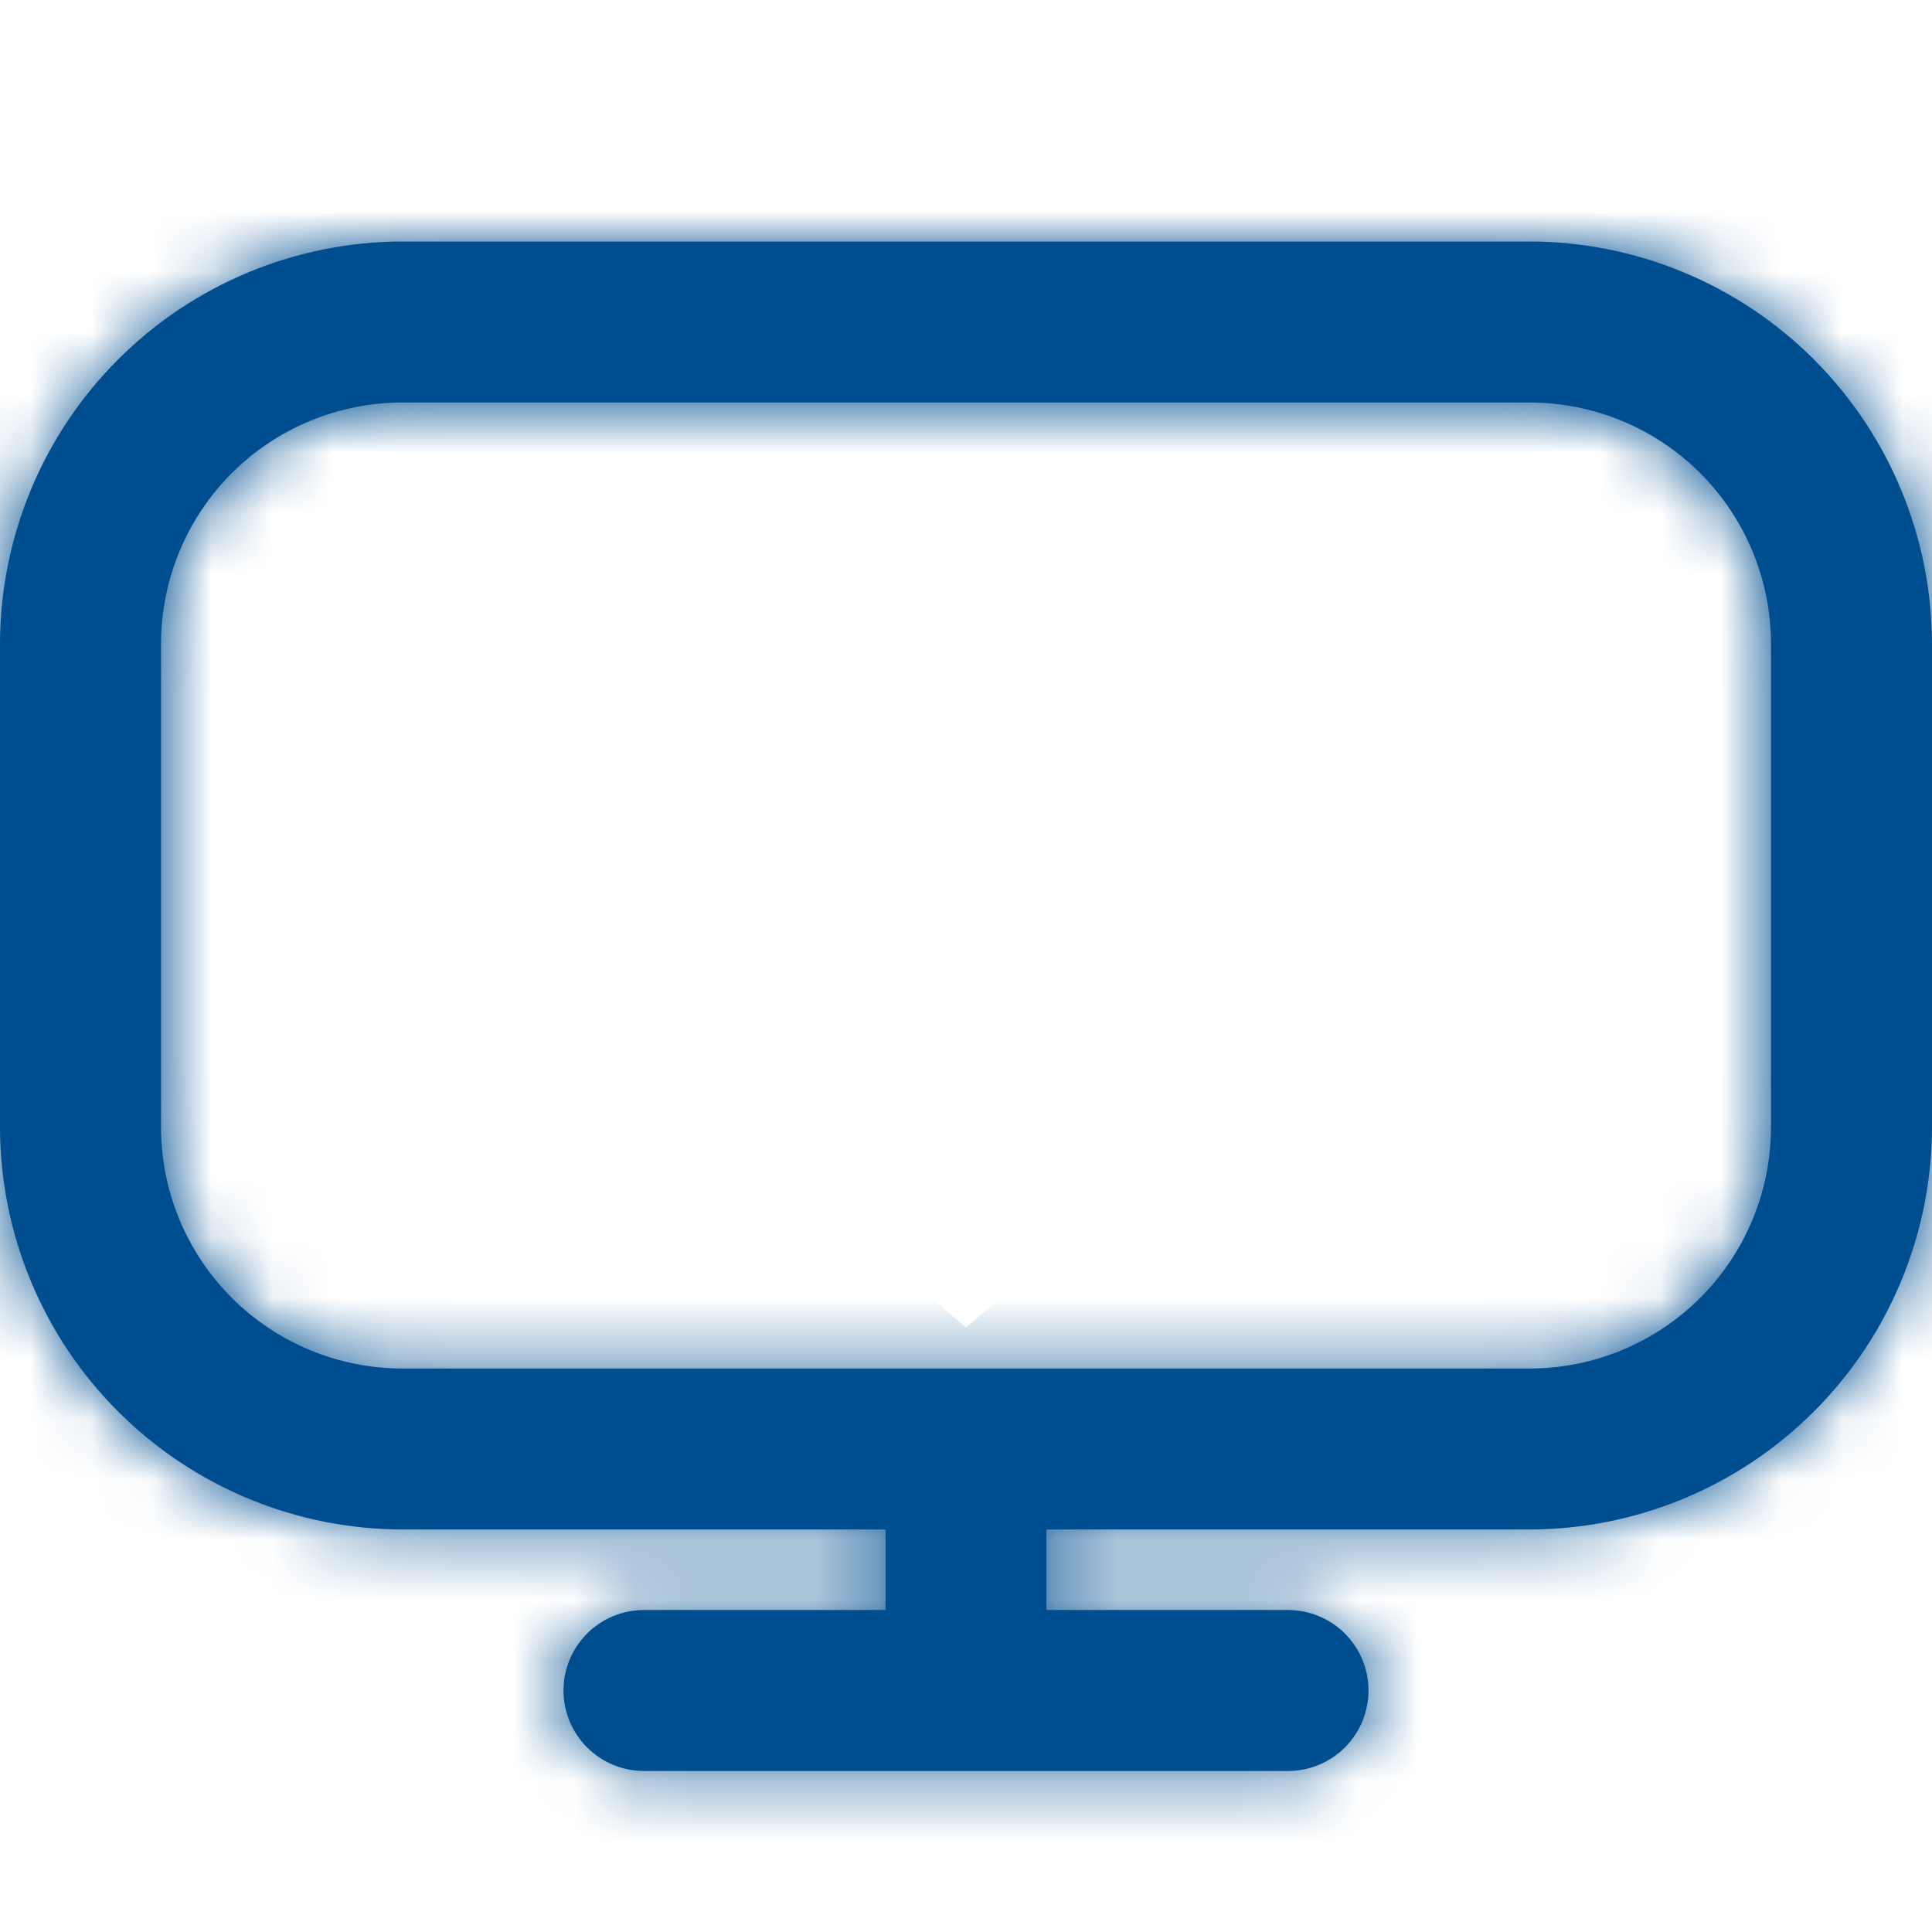
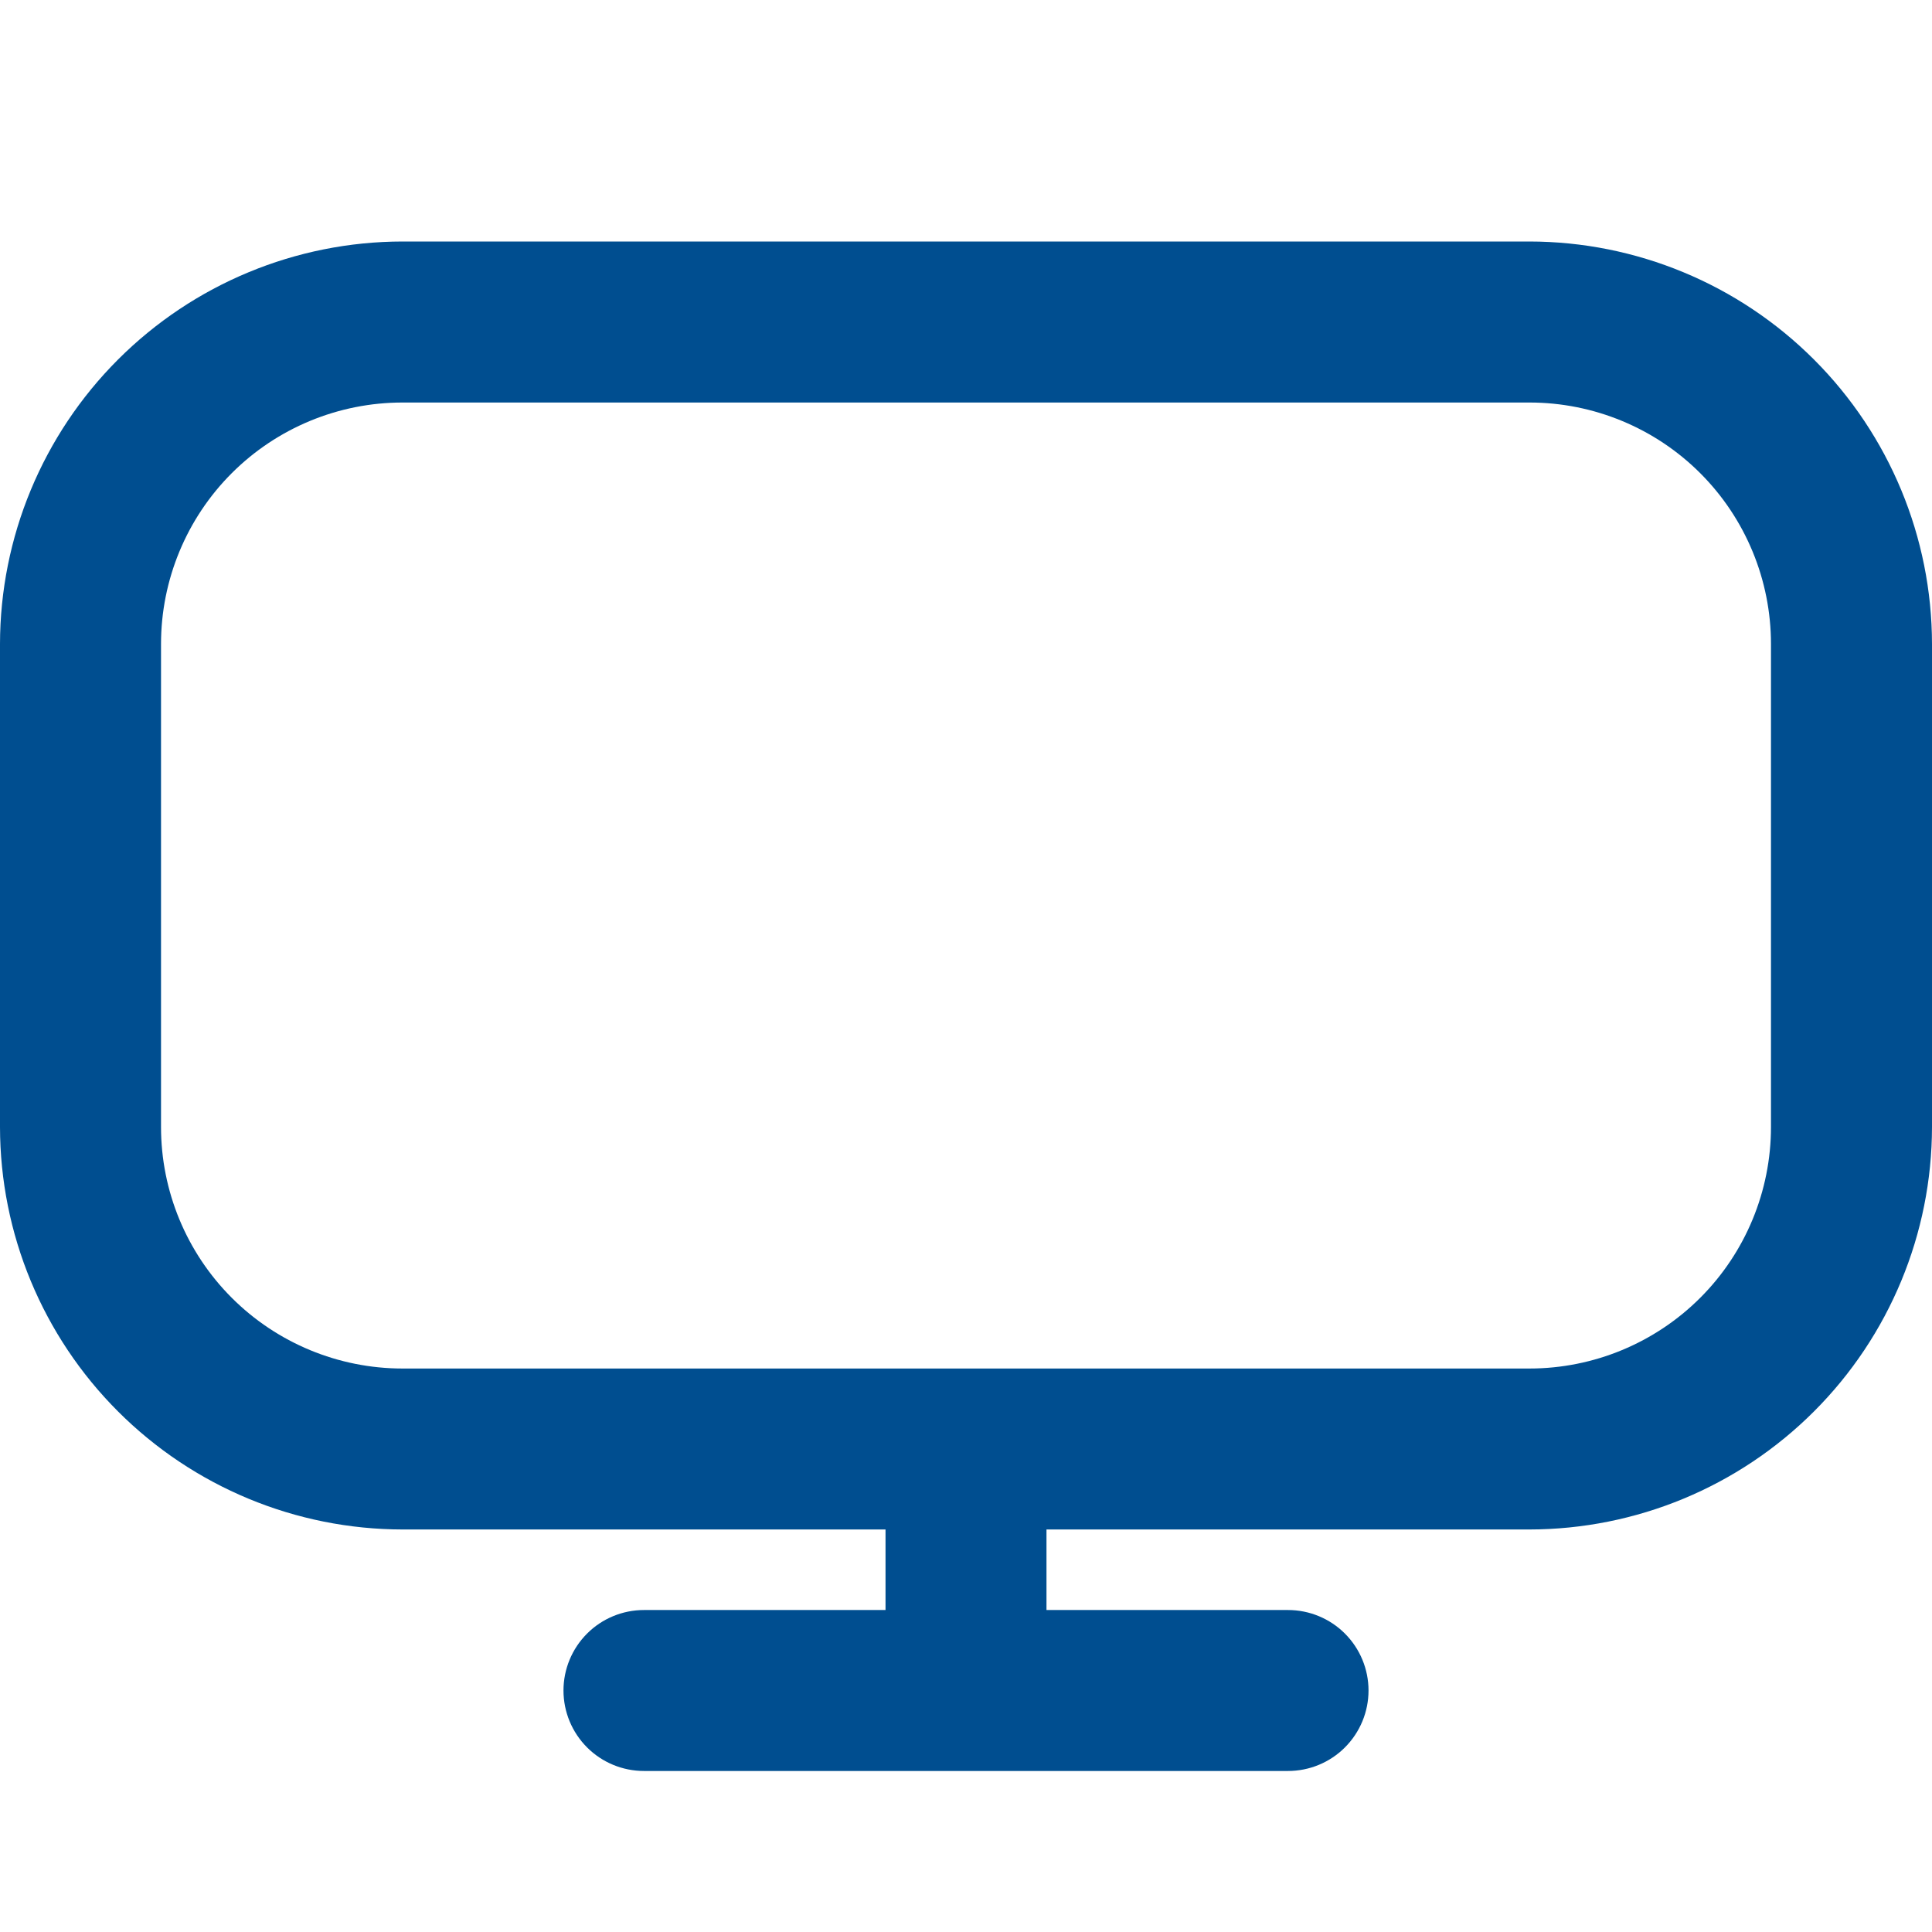
<svg xmlns="http://www.w3.org/2000/svg" width="32" height="32" viewBox="0 0 32 32" fill="none">
  <g clip-path="url(#clip0_1513_5041)">
    <mask id="path-1-inside-1_1513_5041" fill="white">
      <path d="M25.333 4H6.667C4.899 4.002 3.205 4.705 1.955 5.955C0.705 7.205 0.002 8.899 0 10.667L0 18.667C0.002 20.434 0.705 22.129 1.955 23.378C3.205 24.628 4.899 25.331 6.667 25.333H14.667V26.667H10.667C10.313 26.667 9.974 26.807 9.724 27.057C9.474 27.307 9.333 27.646 9.333 28C9.333 28.354 9.474 28.693 9.724 28.943C9.974 29.193 10.313 29.333 10.667 29.333H21.333C21.687 29.333 22.026 29.193 22.276 28.943C22.526 28.693 22.667 28.354 22.667 28C22.667 27.646 22.526 27.307 22.276 27.057C22.026 26.807 21.687 26.667 21.333 26.667H17.333V25.333H25.333C27.101 25.331 28.795 24.628 30.045 23.378C31.295 22.129 31.998 20.434 32 18.667V10.667C31.998 8.899 31.295 7.205 30.045 5.955C28.795 4.705 27.101 4.002 25.333 4ZM29.333 18.667C29.333 19.727 28.912 20.745 28.162 21.495C27.412 22.245 26.394 22.667 25.333 22.667H6.667C5.606 22.667 4.588 22.245 3.838 21.495C3.088 20.745 2.667 19.727 2.667 18.667V10.667C2.667 9.606 3.088 8.588 3.838 7.838C4.588 7.088 5.606 6.667 6.667 6.667H25.333C26.394 6.667 27.412 7.088 28.162 7.838C28.912 8.588 29.333 9.606 29.333 10.667V18.667Z" />
    </mask>
    <path d="M25.333 4H6.667C4.899 4.002 3.205 4.705 1.955 5.955C0.705 7.205 0.002 8.899 0 10.667L0 18.667C0.002 20.434 0.705 22.129 1.955 23.378C3.205 24.628 4.899 25.331 6.667 25.333H14.667V26.667H10.667C10.313 26.667 9.974 26.807 9.724 27.057C9.474 27.307 9.333 27.646 9.333 28C9.333 28.354 9.474 28.693 9.724 28.943C9.974 29.193 10.313 29.333 10.667 29.333H21.333C21.687 29.333 22.026 29.193 22.276 28.943C22.526 28.693 22.667 28.354 22.667 28C22.667 27.646 22.526 27.307 22.276 27.057C22.026 26.807 21.687 26.667 21.333 26.667H17.333V25.333H25.333C27.101 25.331 28.795 24.628 30.045 23.378C31.295 22.129 31.998 20.434 32 18.667V10.667C31.998 8.899 31.295 7.205 30.045 5.955C28.795 4.705 27.101 4.002 25.333 4ZM29.333 18.667C29.333 19.727 28.912 20.745 28.162 21.495C27.412 22.245 26.394 22.667 25.333 22.667H6.667C5.606 22.667 4.588 22.245 3.838 21.495C3.088 20.745 2.667 19.727 2.667 18.667V10.667C2.667 9.606 3.088 8.588 3.838 7.838C4.588 7.088 5.606 6.667 6.667 6.667H25.333C26.394 6.667 27.412 7.088 28.162 7.838C28.912 8.588 29.333 9.606 29.333 10.667V18.667Z" fill="#004E90" />
-     <path d="M6.667 4V-17.333H6.654L6.641 -17.333L6.667 4ZM0 10.667L-21.333 10.641L-21.333 10.654V10.667H0ZM0 18.667H-21.333V18.679L-21.333 18.692L0 18.667ZM6.667 25.333L6.641 46.667L6.654 46.667H6.667V25.333ZM14.667 25.333H36V4H14.667V25.333ZM14.667 26.667V48H36V26.667H14.667ZM17.333 26.667H-4V48H17.333V26.667ZM17.333 25.333V4H-4V25.333H17.333ZM25.333 25.333V46.667H25.346L25.359 46.667L25.333 25.333ZM32 18.667L53.333 18.692L53.333 18.679V18.667H32ZM32 10.667H53.333V10.654L53.333 10.641L32 10.667ZM29.333 18.667H50.667H29.333ZM6.667 22.667V44V22.667ZM2.667 18.667H-18.667H2.667ZM2.667 10.667H-18.667H2.667ZM6.667 6.667V-14.667V6.667ZM29.333 10.667H50.667H29.333ZM25.333 -17.333H6.667V25.333H25.333V-17.333ZM6.641 -17.333C-0.775 -17.324 -7.886 -14.374 -13.13 -9.13L17.04 21.04C14.295 23.785 10.574 25.329 6.692 25.333L6.641 -17.333ZM-13.13 -9.13C-18.374 -3.886 -21.324 3.225 -21.333 10.641L21.333 10.692C21.329 14.574 19.785 18.295 17.04 21.04L-13.13 -9.13ZM-21.333 10.667V18.667H21.333V10.667L-21.333 10.667ZM-21.333 18.692C-21.324 26.109 -18.374 33.219 -13.13 38.463L17.04 8.293C19.785 11.038 21.329 14.759 21.333 18.641L-21.333 18.692ZM-13.13 38.463C-7.886 43.708 -0.775 46.658 6.641 46.667L6.692 4C10.574 4.005 14.295 5.549 17.04 8.293L-13.13 38.463ZM6.667 46.667H14.667V4H6.667V46.667ZM-6.667 25.333V26.667H36V25.333H-6.667ZM14.667 5.333H10.667V48H14.667V5.333ZM10.667 5.333C4.655 5.333 -1.11 7.721 -5.361 11.972L24.809 42.142C21.058 45.893 15.971 48 10.667 48V5.333ZM-5.361 11.972C-9.612 16.223 -12 21.988 -12 28H30.667C30.667 33.304 28.559 38.391 24.809 42.142L-5.361 11.972ZM-12 28C-12 34.012 -9.612 39.777 -5.361 44.028L24.809 13.858C28.559 17.609 30.667 22.696 30.667 28H-12ZM-5.361 44.028C-1.11 48.279 4.655 50.667 10.667 50.667V8C15.971 8 21.058 10.107 24.809 13.858L-5.361 44.028ZM10.667 50.667H21.333V8H10.667V50.667ZM21.333 50.667C27.345 50.667 33.11 48.279 37.361 44.028L7.191 13.858C10.942 10.107 16.029 8 21.333 8V50.667ZM37.361 44.028C41.612 39.777 44 34.011 44 28H1.333C1.333 22.696 3.44 17.609 7.191 13.858L37.361 44.028ZM44 28C44 21.988 41.612 16.223 37.361 11.972L7.191 42.142C3.44 38.391 1.333 33.304 1.333 28H44ZM37.361 11.972C33.11 7.721 27.345 5.333 21.333 5.333V48C16.029 48 10.942 45.893 7.191 42.142L37.361 11.972ZM21.333 5.333H17.333V48H21.333V5.333ZM38.667 26.667V25.333H-4V26.667H38.667ZM17.333 46.667H25.333V4H17.333V46.667ZM25.359 46.667C32.775 46.658 39.886 43.708 45.13 38.463L14.96 8.293C17.705 5.549 21.426 4.005 25.308 4L25.359 46.667ZM45.13 38.463C50.374 33.219 53.324 26.109 53.333 18.692L10.667 18.641C10.671 14.759 12.215 11.038 14.96 8.293L45.13 38.463ZM53.333 18.667V10.667H10.667V18.667H53.333ZM53.333 10.641C53.324 3.225 50.374 -3.886 45.13 -9.13L14.96 21.04C12.215 18.295 10.671 14.574 10.667 10.692L53.333 10.641ZM45.13 -9.13C39.886 -14.374 32.775 -17.324 25.359 -17.333L25.308 25.333C21.426 25.329 17.705 23.785 14.96 21.04L45.13 -9.13ZM8 18.667C8 14.07 9.826 9.661 13.077 6.41L43.247 36.58C47.998 31.829 50.667 25.386 50.667 18.667H8ZM13.077 6.41C16.328 3.16 20.736 1.333 25.333 1.333V44C32.052 44 38.496 41.331 43.247 36.58L13.077 6.41ZM25.333 1.333H6.667V44H25.333V1.333ZM6.667 1.333C11.264 1.333 15.672 3.16 18.923 6.41L-11.247 36.58C-6.496 41.331 -0.052 44 6.667 44V1.333ZM18.923 6.41C22.174 9.661 24 14.07 24 18.667H-18.667C-18.667 25.386 -15.998 31.829 -11.247 36.58L18.923 6.41ZM24 18.667V10.667H-18.667V18.667H24ZM24 10.667C24 15.264 22.174 19.673 18.923 22.923L-11.247 -7.247C-15.998 -2.496 -18.667 3.948 -18.667 10.667L24 10.667ZM18.923 22.923C15.673 26.174 11.264 28 6.667 28V-14.667C-0.052 -14.667 -6.496 -11.998 -11.247 -7.247L18.923 22.923ZM6.667 28H25.333V-14.667H6.667V28ZM25.333 28C20.736 28 16.327 26.174 13.077 22.923L43.247 -7.247C38.496 -11.998 32.052 -14.667 25.333 -14.667V28ZM13.077 22.923C9.826 19.673 8 15.264 8 10.667L50.667 10.667C50.667 3.948 47.998 -2.496 43.247 -7.247L13.077 22.923ZM8 10.667V18.667H50.667V10.667H8Z" fill="#004E90" mask="url(#path-1-inside-1_1513_5041)" />
  </g>
  <defs>
    <clipPath id="clip0_1513_5041">
      <rect width="32" height="32" fill="white" />
    </clipPath>
  </defs>
</svg>